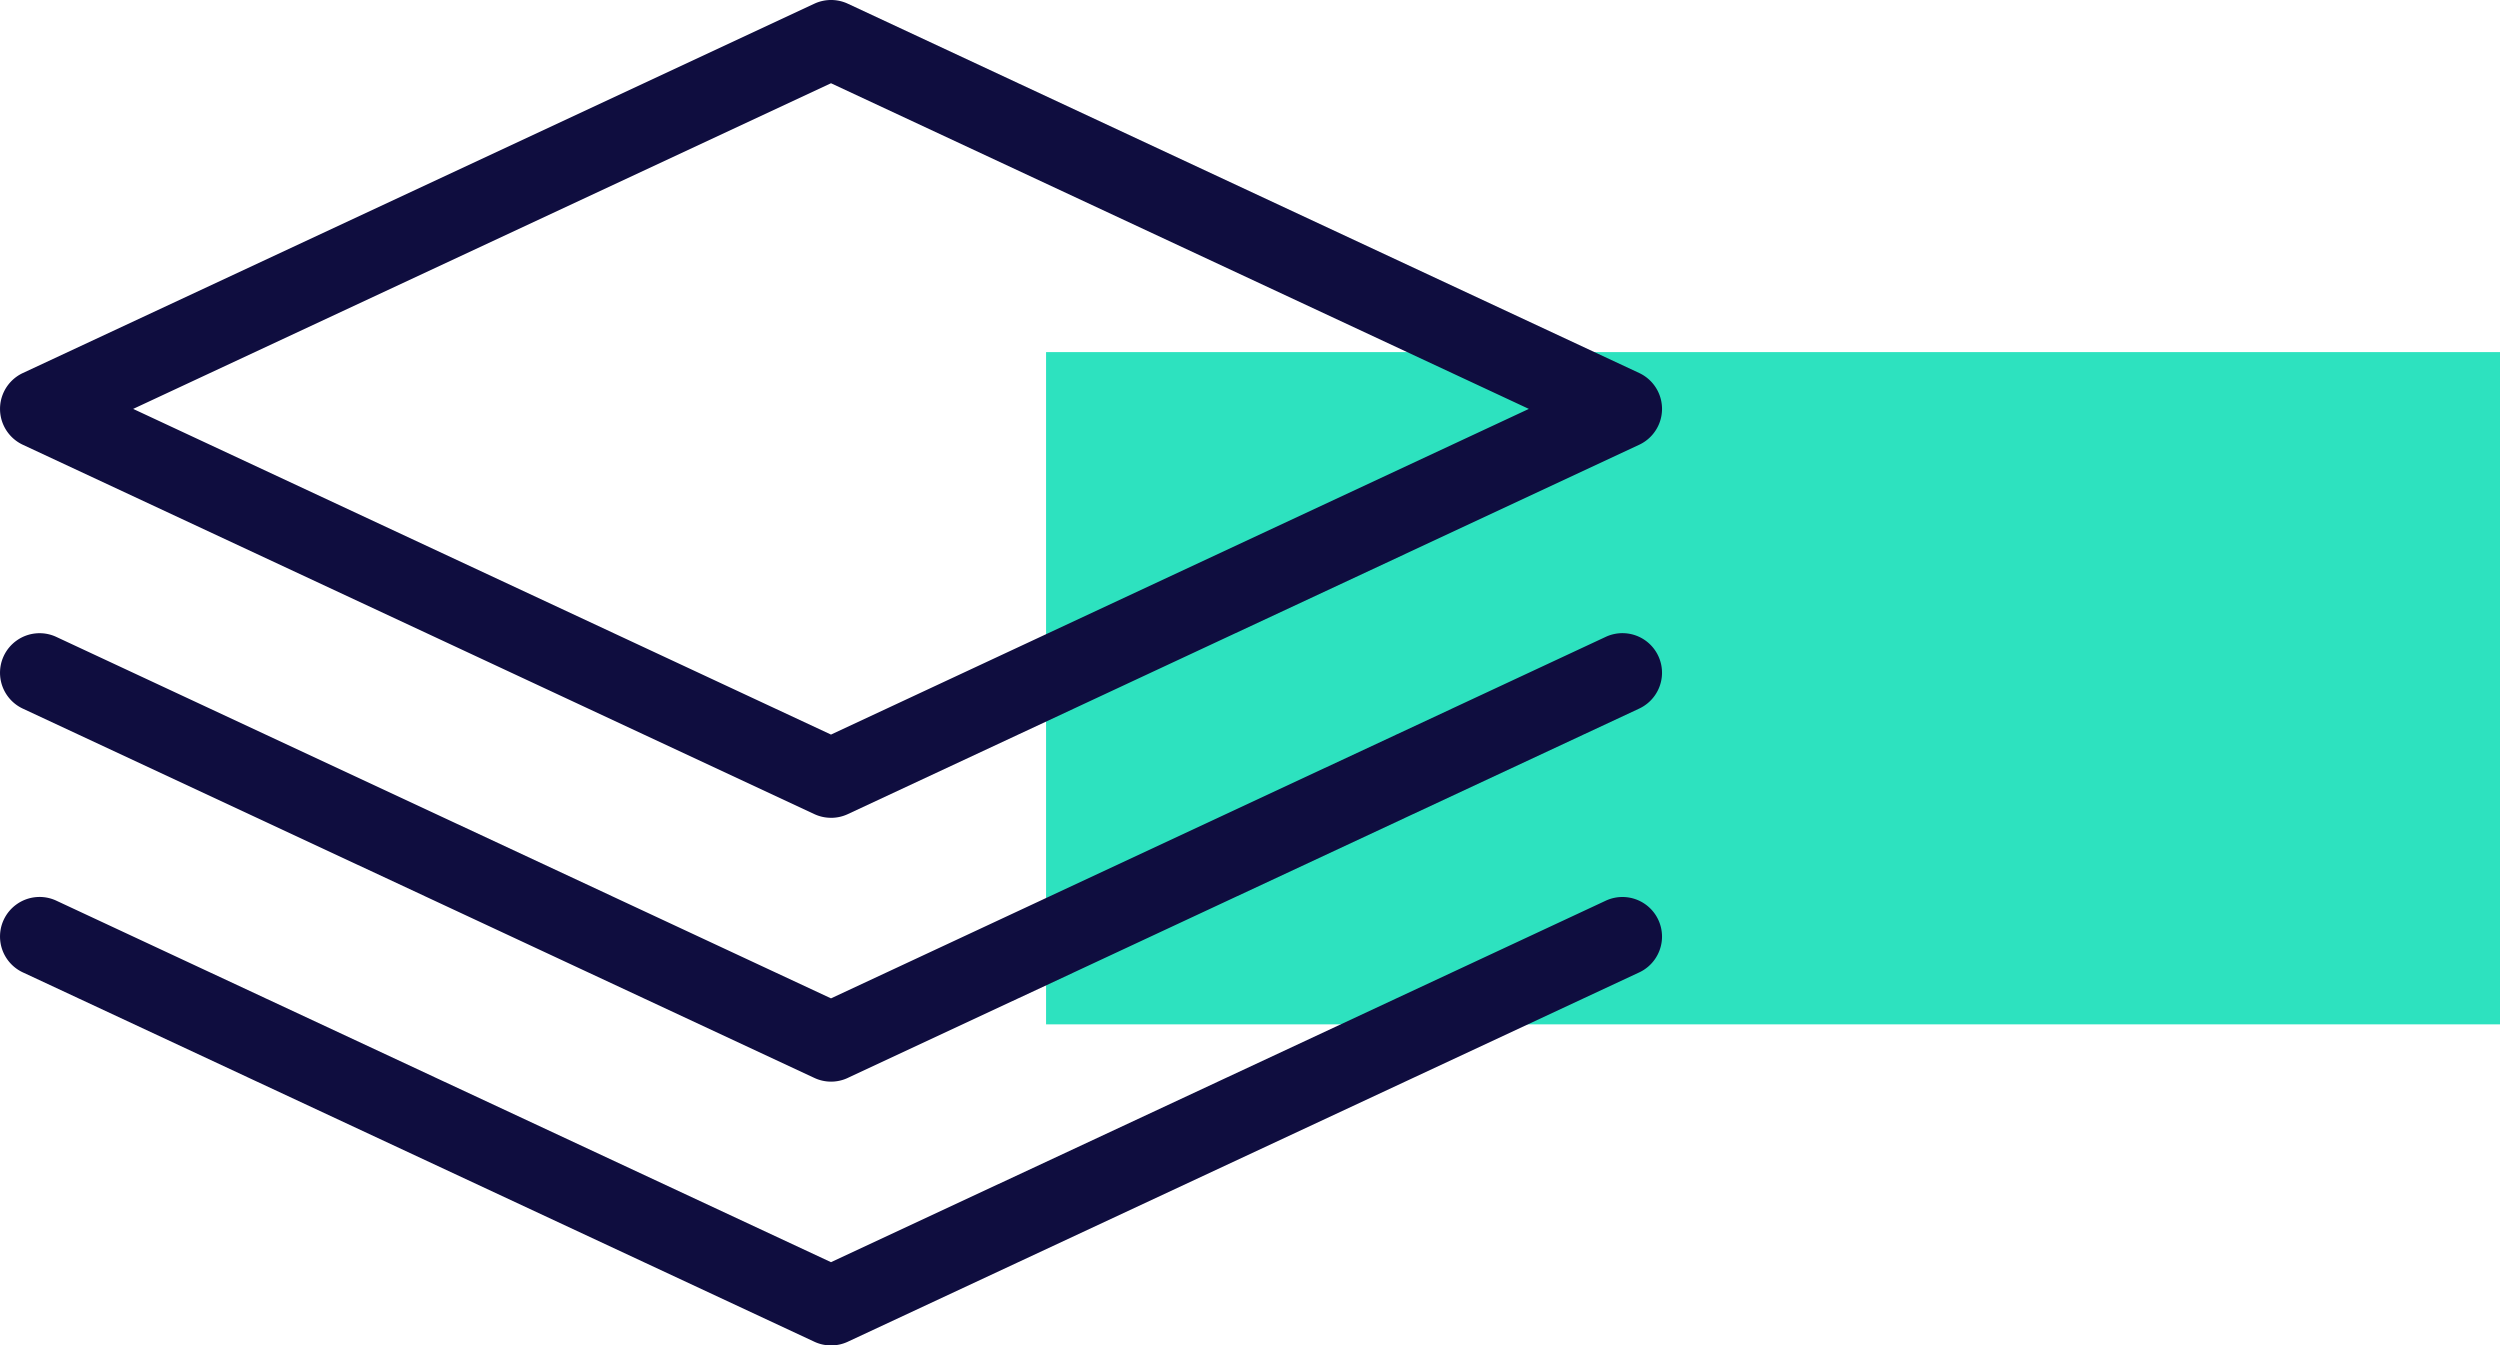
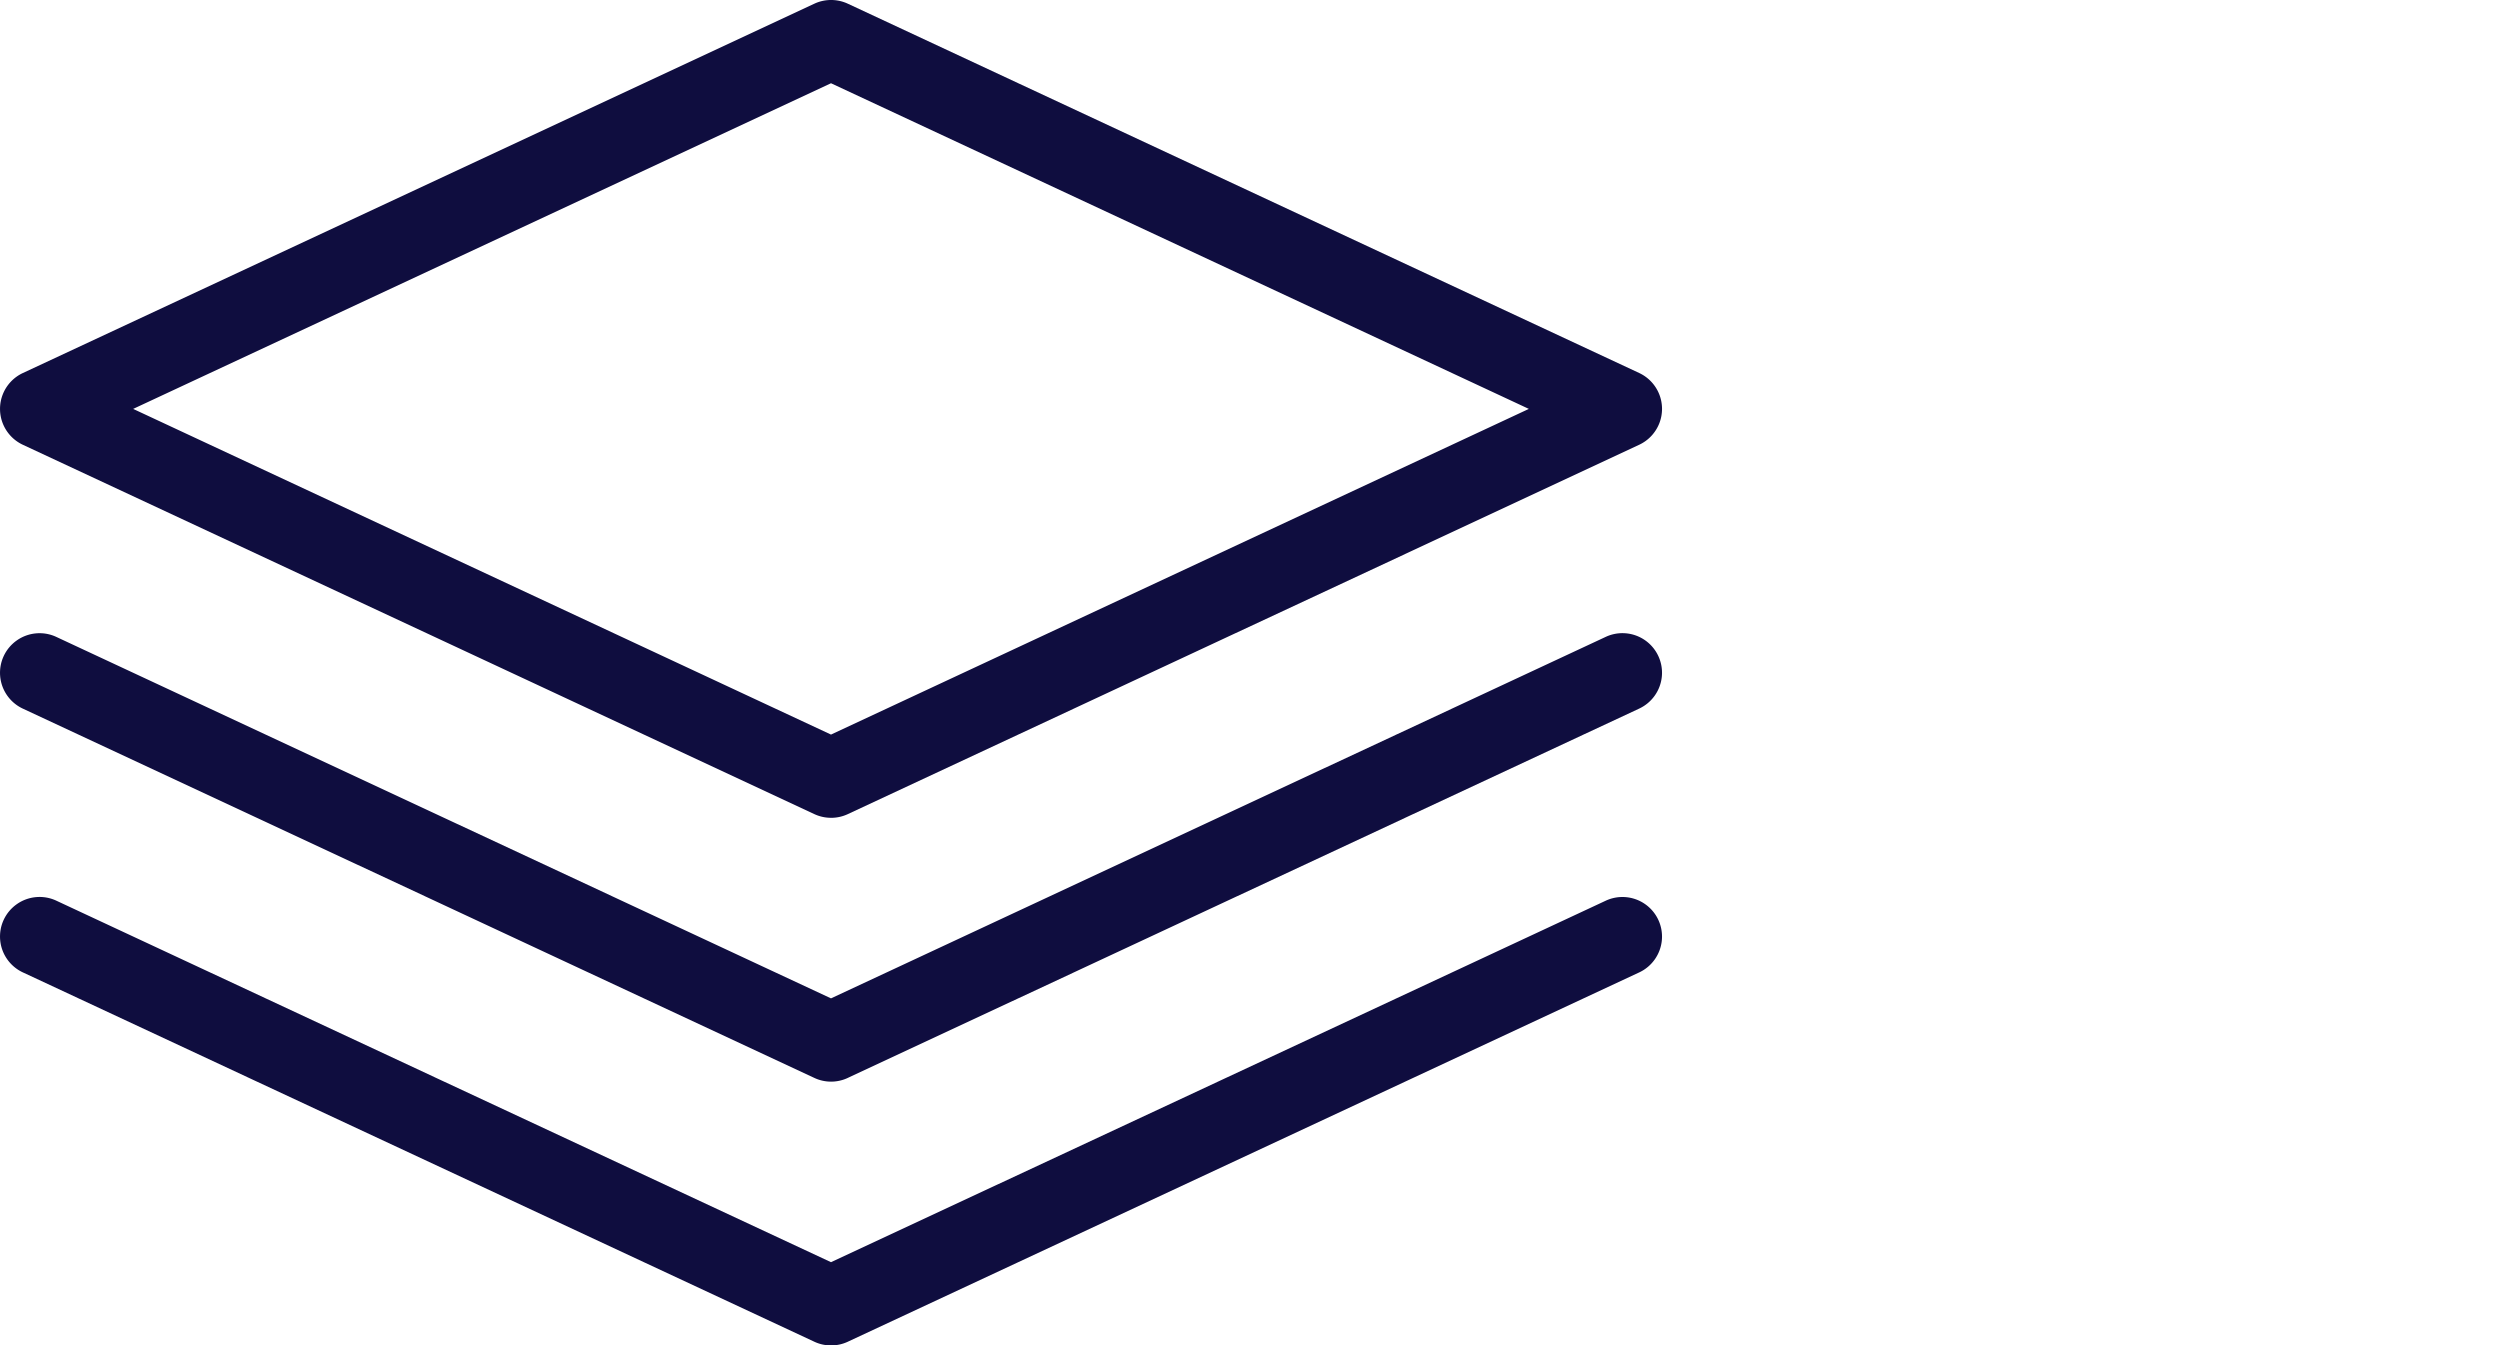
<svg xmlns="http://www.w3.org/2000/svg" id="Group_165819" data-name="Group 165819" width="124.027" height="66.748" viewBox="0 0 124.027 66.748">
-   <rect id="Rectangle_148190" data-name="Rectangle 148190" width="72.131" height="33.351" transform="translate(51.896 17.468)" fill="#2de2bf" />
  <path id="noun-platform-3099104" d="M137.227,232.574a1.964,1.964,0,0,1-.83-.185L97.133,214.067a1.964,1.964,0,0,1,0-3.558L136.4,192.186a1.966,1.966,0,0,1,1.661,0l39.263,18.322a1.965,1.965,0,0,1,0,3.558l-39.263,18.325a1.959,1.959,0,0,1-.83.184Zm-34.621-20.286,34.621,16.157,34.621-16.157-34.621-16.156Zm35.452,33.19,39.263-18.322a1.963,1.963,0,1,0-1.66-3.558l-38.434,17.934L98.794,223.6a1.963,1.963,0,1,0-1.66,3.558L136.4,245.478a1.955,1.955,0,0,0,1.66,0Zm0,13.089,39.263-18.322a1.963,1.963,0,1,0-1.66-3.558L137.227,254.62,98.794,236.685a1.963,1.963,0,1,0-1.66,3.558L136.4,258.566a1.94,1.94,0,0,0,.829.184,1.963,1.963,0,0,0,.83-.183Z" transform="translate(-96 -192.002)" fill="#0f0d3f" />
</svg>